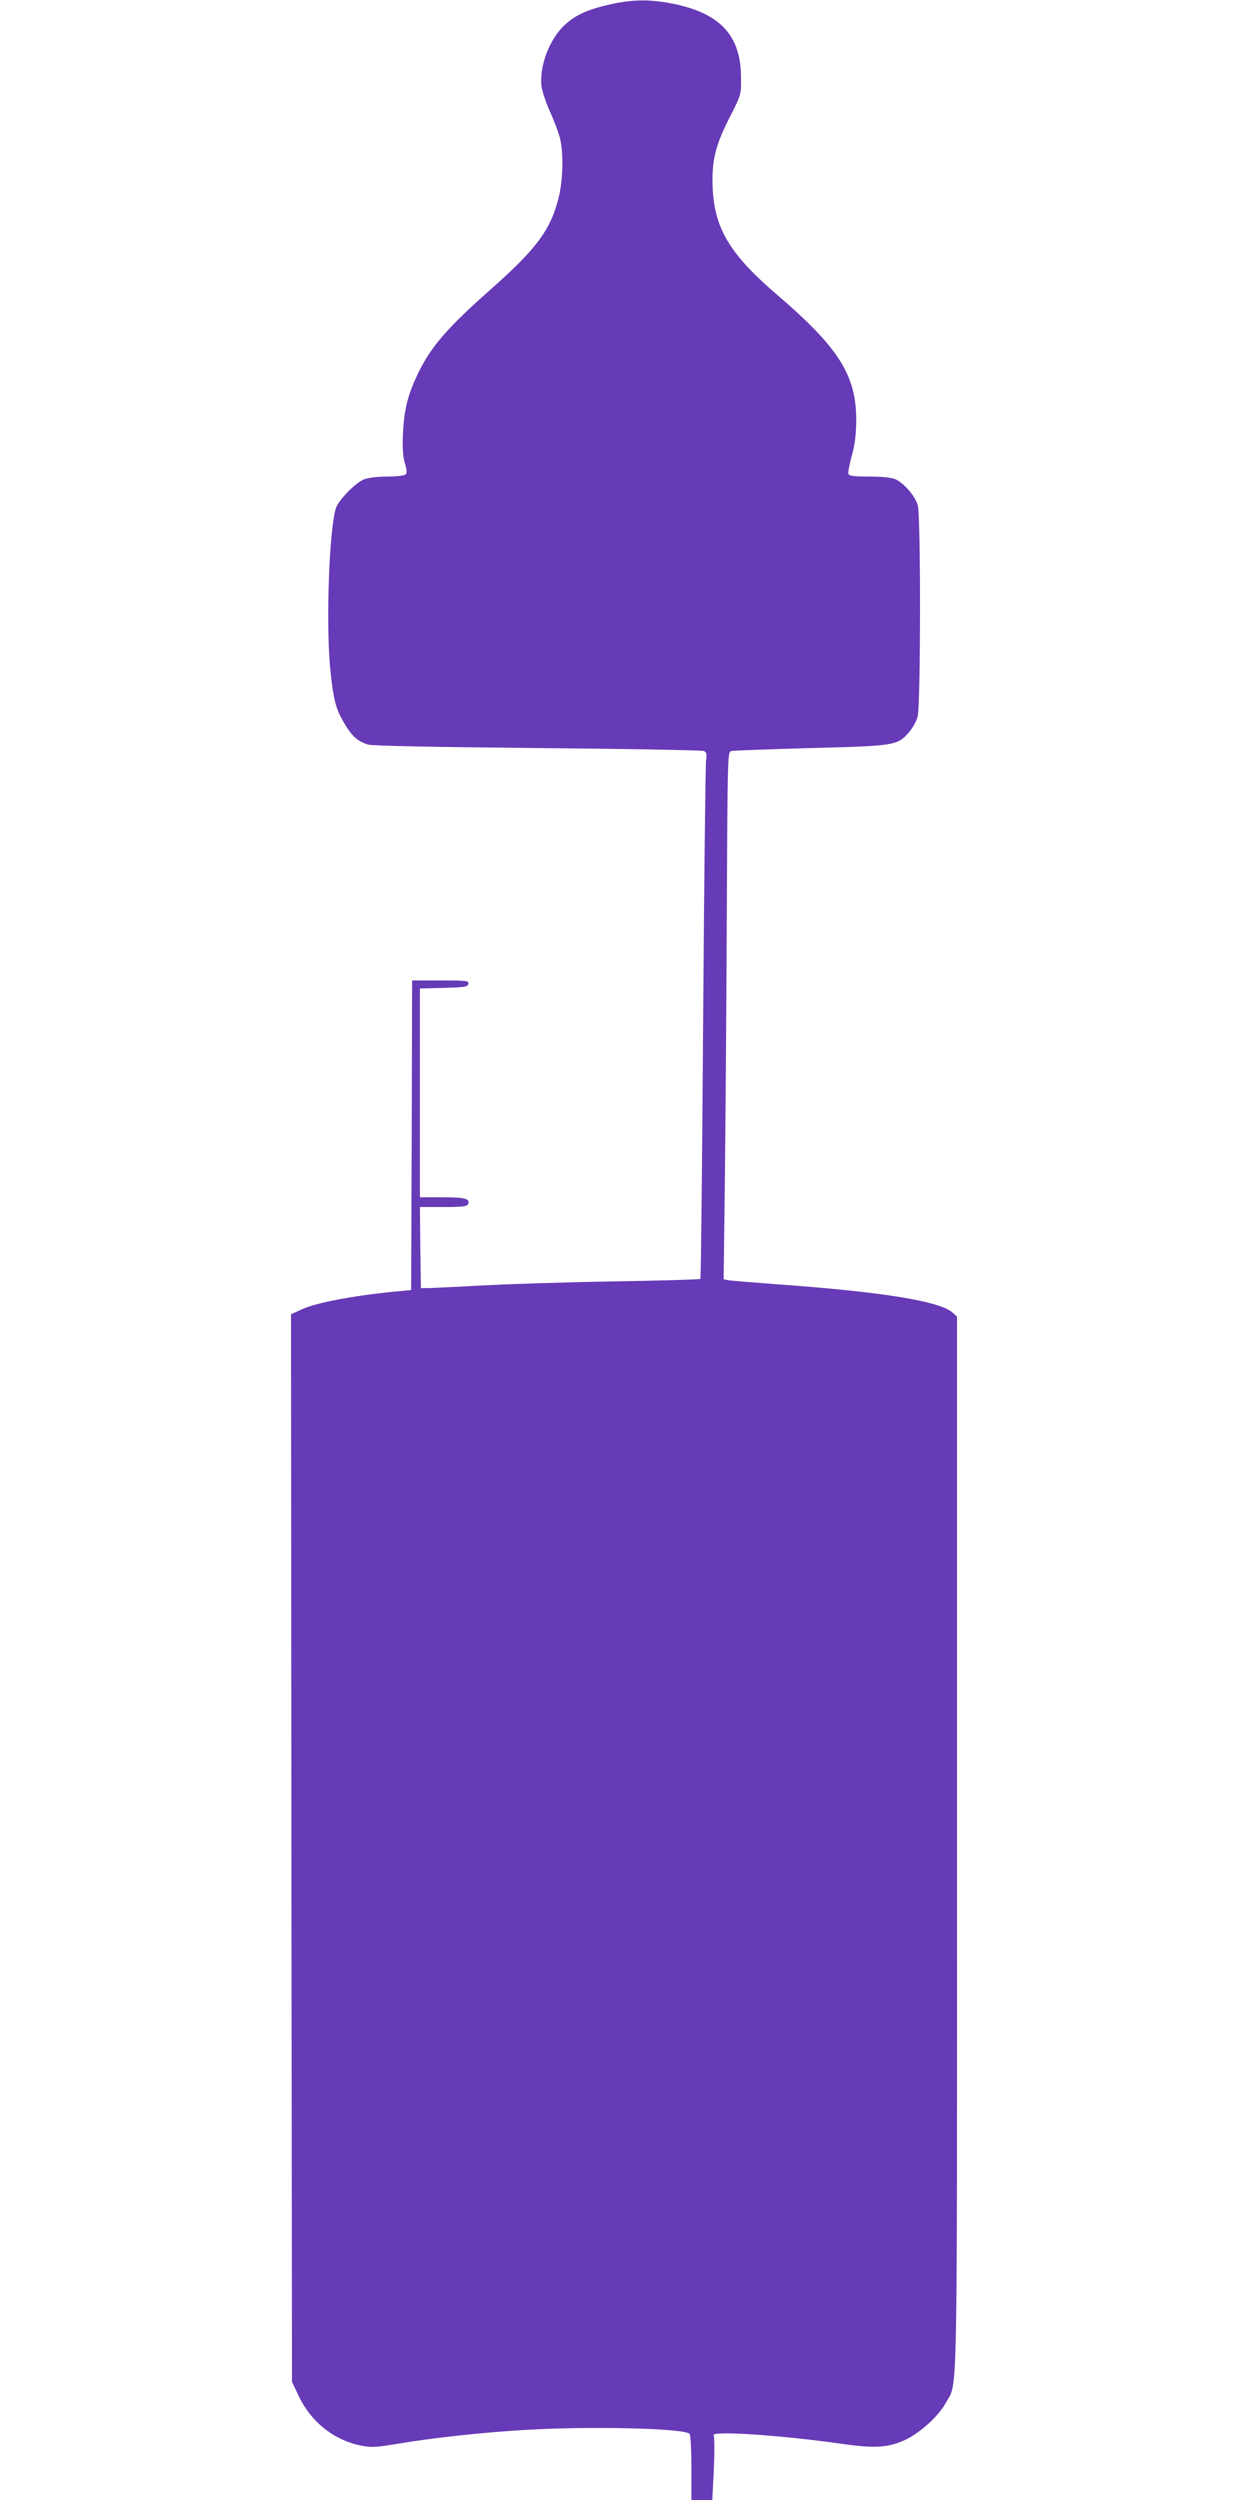
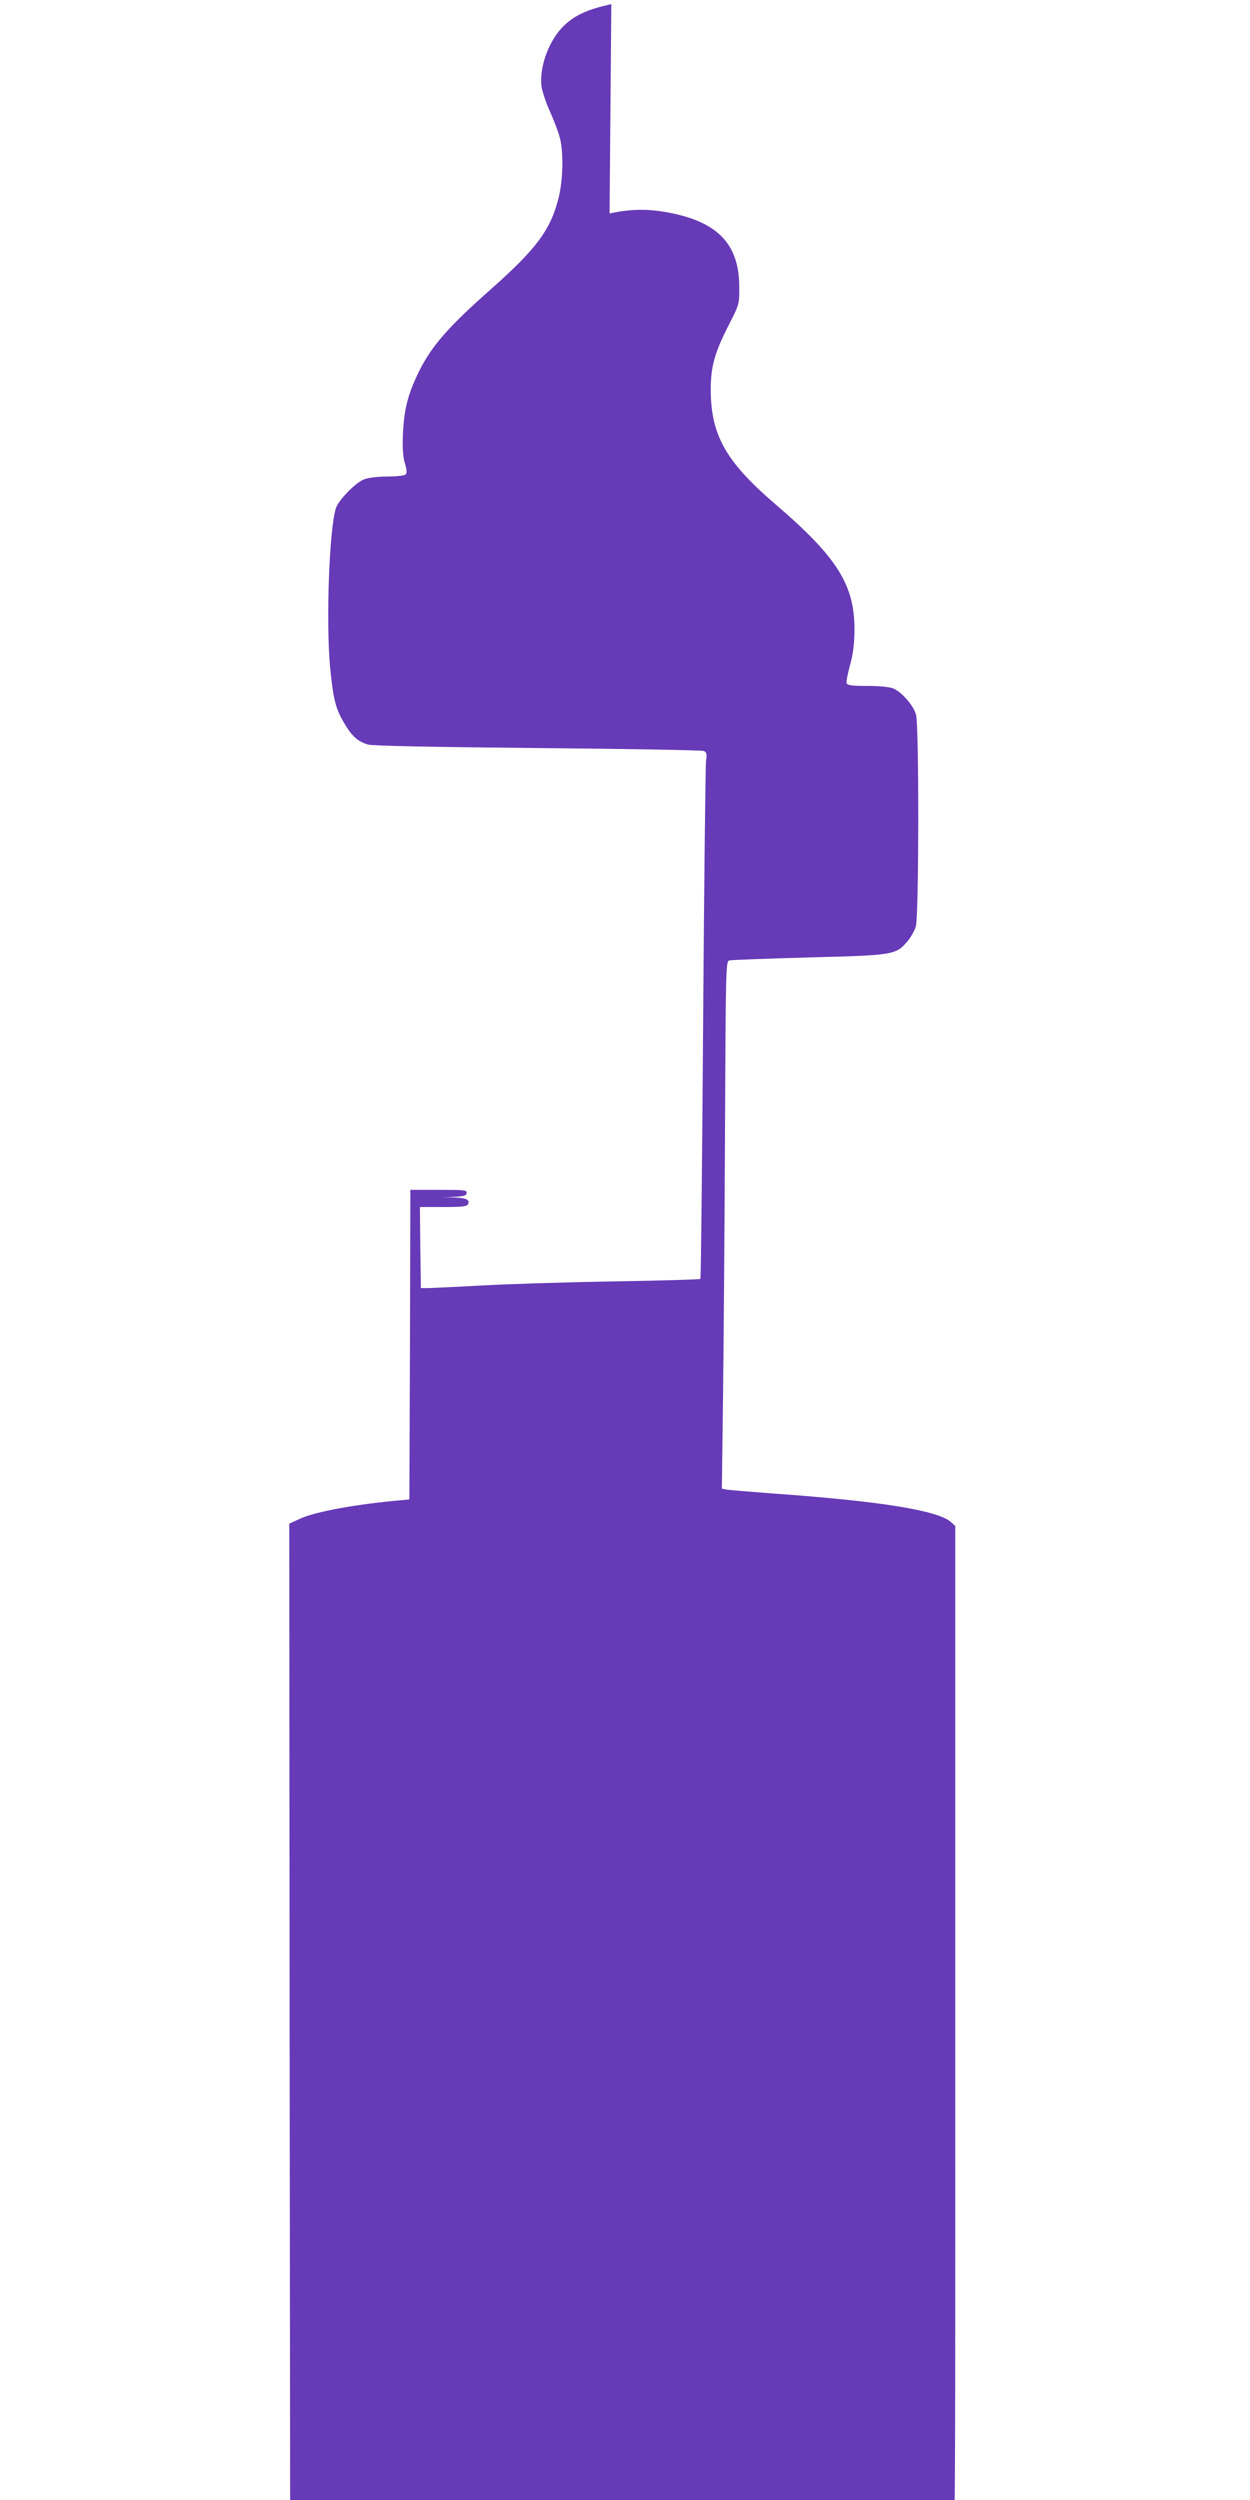
<svg xmlns="http://www.w3.org/2000/svg" version="1.0" width="640pt" height="1280pt" viewBox="0 0 640 1280" preserveAspectRatio="xMidYMid meet">
  <g transform="translate(0,1280) scale(0.1,-0.1)" fill="#673ab7" stroke="none">
-     <path d="M3130 12779 c-121 -27 -183 -55 -240 -108 -77 -73 -128 -206 -118 -310 3 -25 22 -84 43 -130 21 -47 44 -107 51 -135 20 -75 17 -217 -6 -309 -41 -164 -113 -261 -348 -469 -226 -200 -310 -298 -376 -439 -49 -104 -67 -178 -73 -299 -3 -75 0 -118 10 -152 10 -33 11 -50 4 -57 -6 -6 -48 -11 -94 -11 -53 0 -97 -6 -121 -15 -46 -20 -131 -108 -143 -149 -34 -114 -50 -583 -29 -812 16 -162 28 -212 71 -284 40 -69 69 -95 122 -112 20 -7 341 -13 867 -18 459 -4 843 -11 853 -15 15 -6 17 -15 12 -49 -3 -22 -10 -628 -15 -1345 -5 -717 -11 -1306 -14 -1309 -3 -3 -207 -9 -453 -13 -247 -4 -549 -14 -673 -21 -124 -7 -243 -12 -265 -13 l-40 0 -3 208 -2 207 120 0 c101 0 122 3 127 16 10 27 -17 34 -134 34 l-113 0 0 535 0 534 122 3 c108 3 123 5 126 21 3 16 -9 17 -142 17 l-146 0 -2 -792 -3 -793 -30 -3 c-235 -20 -451 -59 -530 -96 l-55 -25 2 -2733 3 -2733 36 -76 c62 -129 178 -222 315 -250 54 -11 77 -10 191 9 176 30 442 59 656 71 336 20 820 8 838 -21 5 -7 9 -86 9 -175 l0 -163 54 0 53 0 8 159 c4 88 3 165 -1 172 -15 25 341 1 646 -42 179 -26 246 -22 335 19 78 37 171 122 208 190 61 112 57 -88 57 2864 l0 2697 -21 19 c-64 60 -360 108 -909 147 -118 9 -226 18 -240 20 l-25 5 6 473 c3 259 8 867 10 1350 4 868 4 878 24 882 11 2 194 9 408 15 432 11 442 13 501 81 18 21 38 56 44 78 16 51 17 1029 1 1084 -13 47 -72 115 -116 134 -20 8 -71 13 -133 13 -75 0 -102 3 -106 13 -3 8 5 49 17 93 16 57 22 107 23 179 1 233 -88 374 -408 648 -252 217 -328 352 -328 587 0 115 21 190 96 335 50 99 51 101 50 190 -1 211 -104 324 -339 374 -119 25 -211 25 -325 0z" />
+     <path d="M3130 12779 c-121 -27 -183 -55 -240 -108 -77 -73 -128 -206 -118 -310 3 -25 22 -84 43 -130 21 -47 44 -107 51 -135 20 -75 17 -217 -6 -309 -41 -164 -113 -261 -348 -469 -226 -200 -310 -298 -376 -439 -49 -104 -67 -178 -73 -299 -3 -75 0 -118 10 -152 10 -33 11 -50 4 -57 -6 -6 -48 -11 -94 -11 -53 0 -97 -6 -121 -15 -46 -20 -131 -108 -143 -149 -34 -114 -50 -583 -29 -812 16 -162 28 -212 71 -284 40 -69 69 -95 122 -112 20 -7 341 -13 867 -18 459 -4 843 -11 853 -15 15 -6 17 -15 12 -49 -3 -22 -10 -628 -15 -1345 -5 -717 -11 -1306 -14 -1309 -3 -3 -207 -9 -453 -13 -247 -4 -549 -14 -673 -21 -124 -7 -243 -12 -265 -13 l-40 0 -3 208 -2 207 120 0 c101 0 122 3 127 16 10 27 -17 34 -134 34 c108 3 123 5 126 21 3 16 -9 17 -142 17 l-146 0 -2 -792 -3 -793 -30 -3 c-235 -20 -451 -59 -530 -96 l-55 -25 2 -2733 3 -2733 36 -76 c62 -129 178 -222 315 -250 54 -11 77 -10 191 9 176 30 442 59 656 71 336 20 820 8 838 -21 5 -7 9 -86 9 -175 l0 -163 54 0 53 0 8 159 c4 88 3 165 -1 172 -15 25 341 1 646 -42 179 -26 246 -22 335 19 78 37 171 122 208 190 61 112 57 -88 57 2864 l0 2697 -21 19 c-64 60 -360 108 -909 147 -118 9 -226 18 -240 20 l-25 5 6 473 c3 259 8 867 10 1350 4 868 4 878 24 882 11 2 194 9 408 15 432 11 442 13 501 81 18 21 38 56 44 78 16 51 17 1029 1 1084 -13 47 -72 115 -116 134 -20 8 -71 13 -133 13 -75 0 -102 3 -106 13 -3 8 5 49 17 93 16 57 22 107 23 179 1 233 -88 374 -408 648 -252 217 -328 352 -328 587 0 115 21 190 96 335 50 99 51 101 50 190 -1 211 -104 324 -339 374 -119 25 -211 25 -325 0z" />
  </g>
</svg>